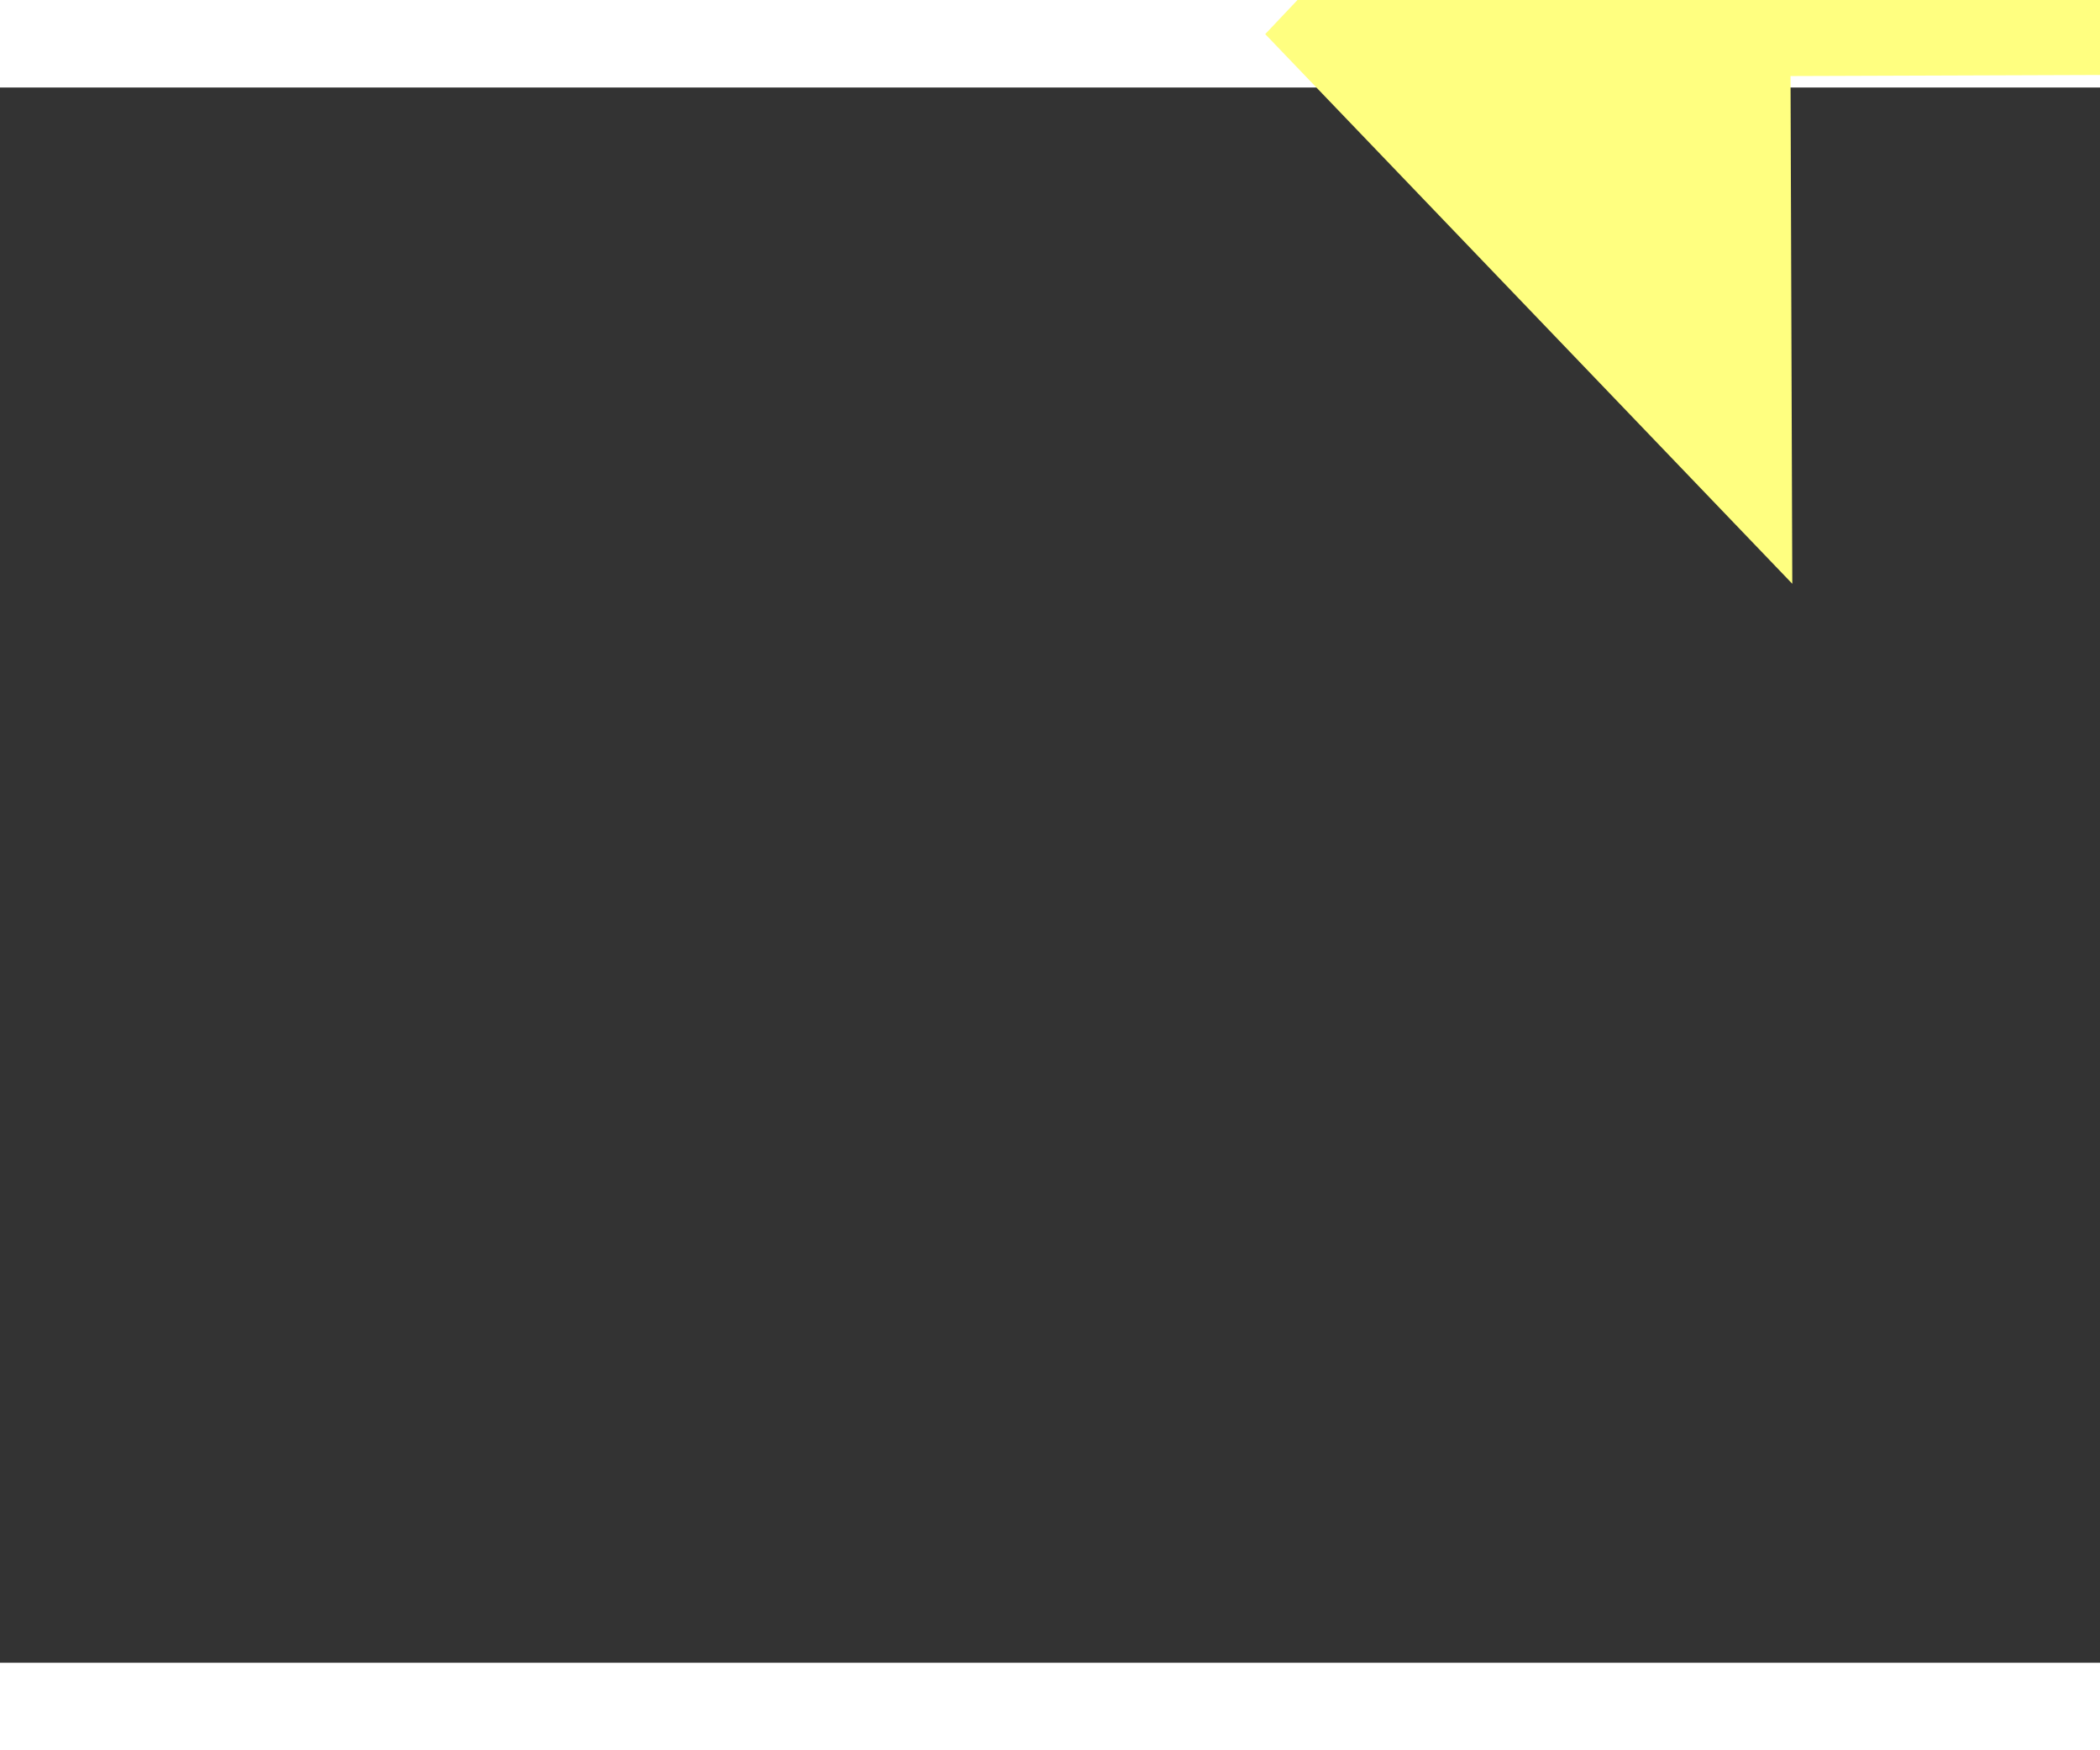
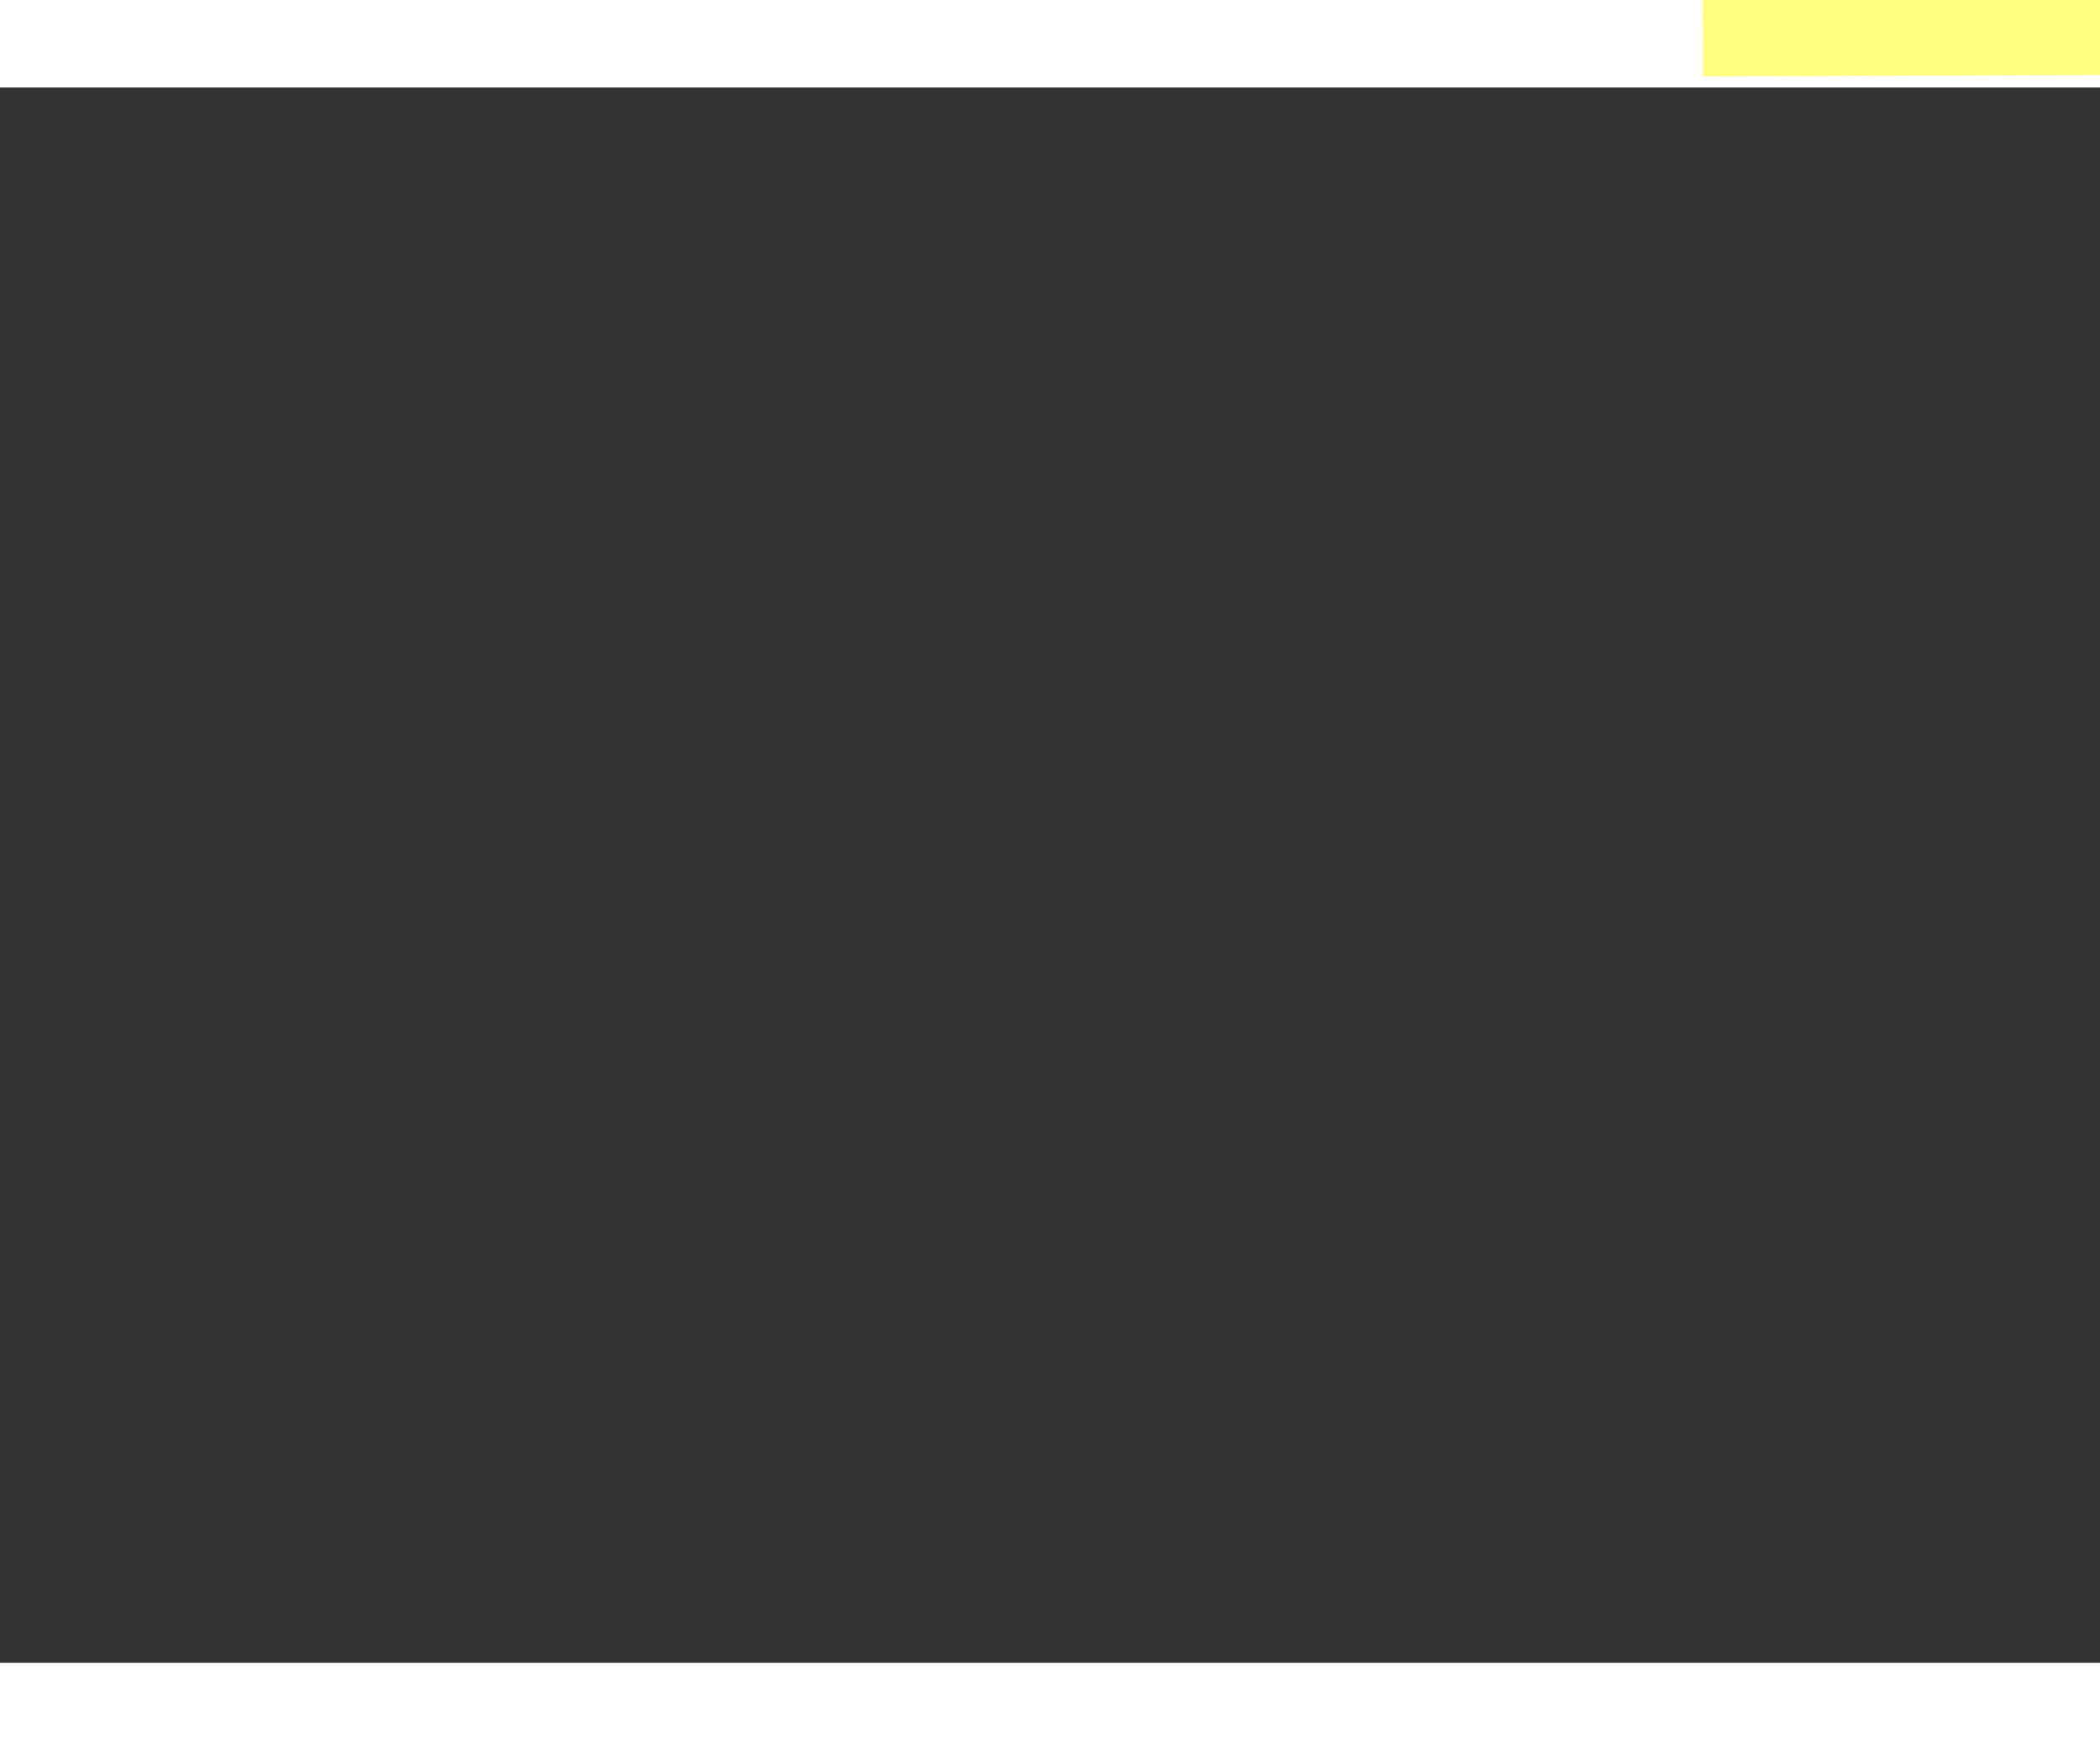
<svg xmlns="http://www.w3.org/2000/svg" version="1.1" width="24px" height="20px" preserveAspectRatio="xMinYMid meet" viewBox="988 11115  24 18">
  <rect x="988" y="11115" width="24" height="18" fill="#333333" stroke="none" />
  <g transform="matrix(-0.946 -0.326 0.326 -0.946 -1676.102 21967.517 )">
-     <path d="M 959 11125.2  L 953 11131.5  L 959 11137.8  L 959 11125.2  Z " fill-rule="nonzero" fill="#ffff80" stroke="none" transform="matrix(-0.944 0.329 -0.329 -0.944 5564.9 21321.605 )" />
    <path d="M 958 11131.5  L 1005 11131.5  " stroke-width="1" stroke="#ffff80" fill="none" transform="matrix(-0.944 0.329 -0.329 -0.944 5564.9 21321.605 )" />
  </g>
</svg>